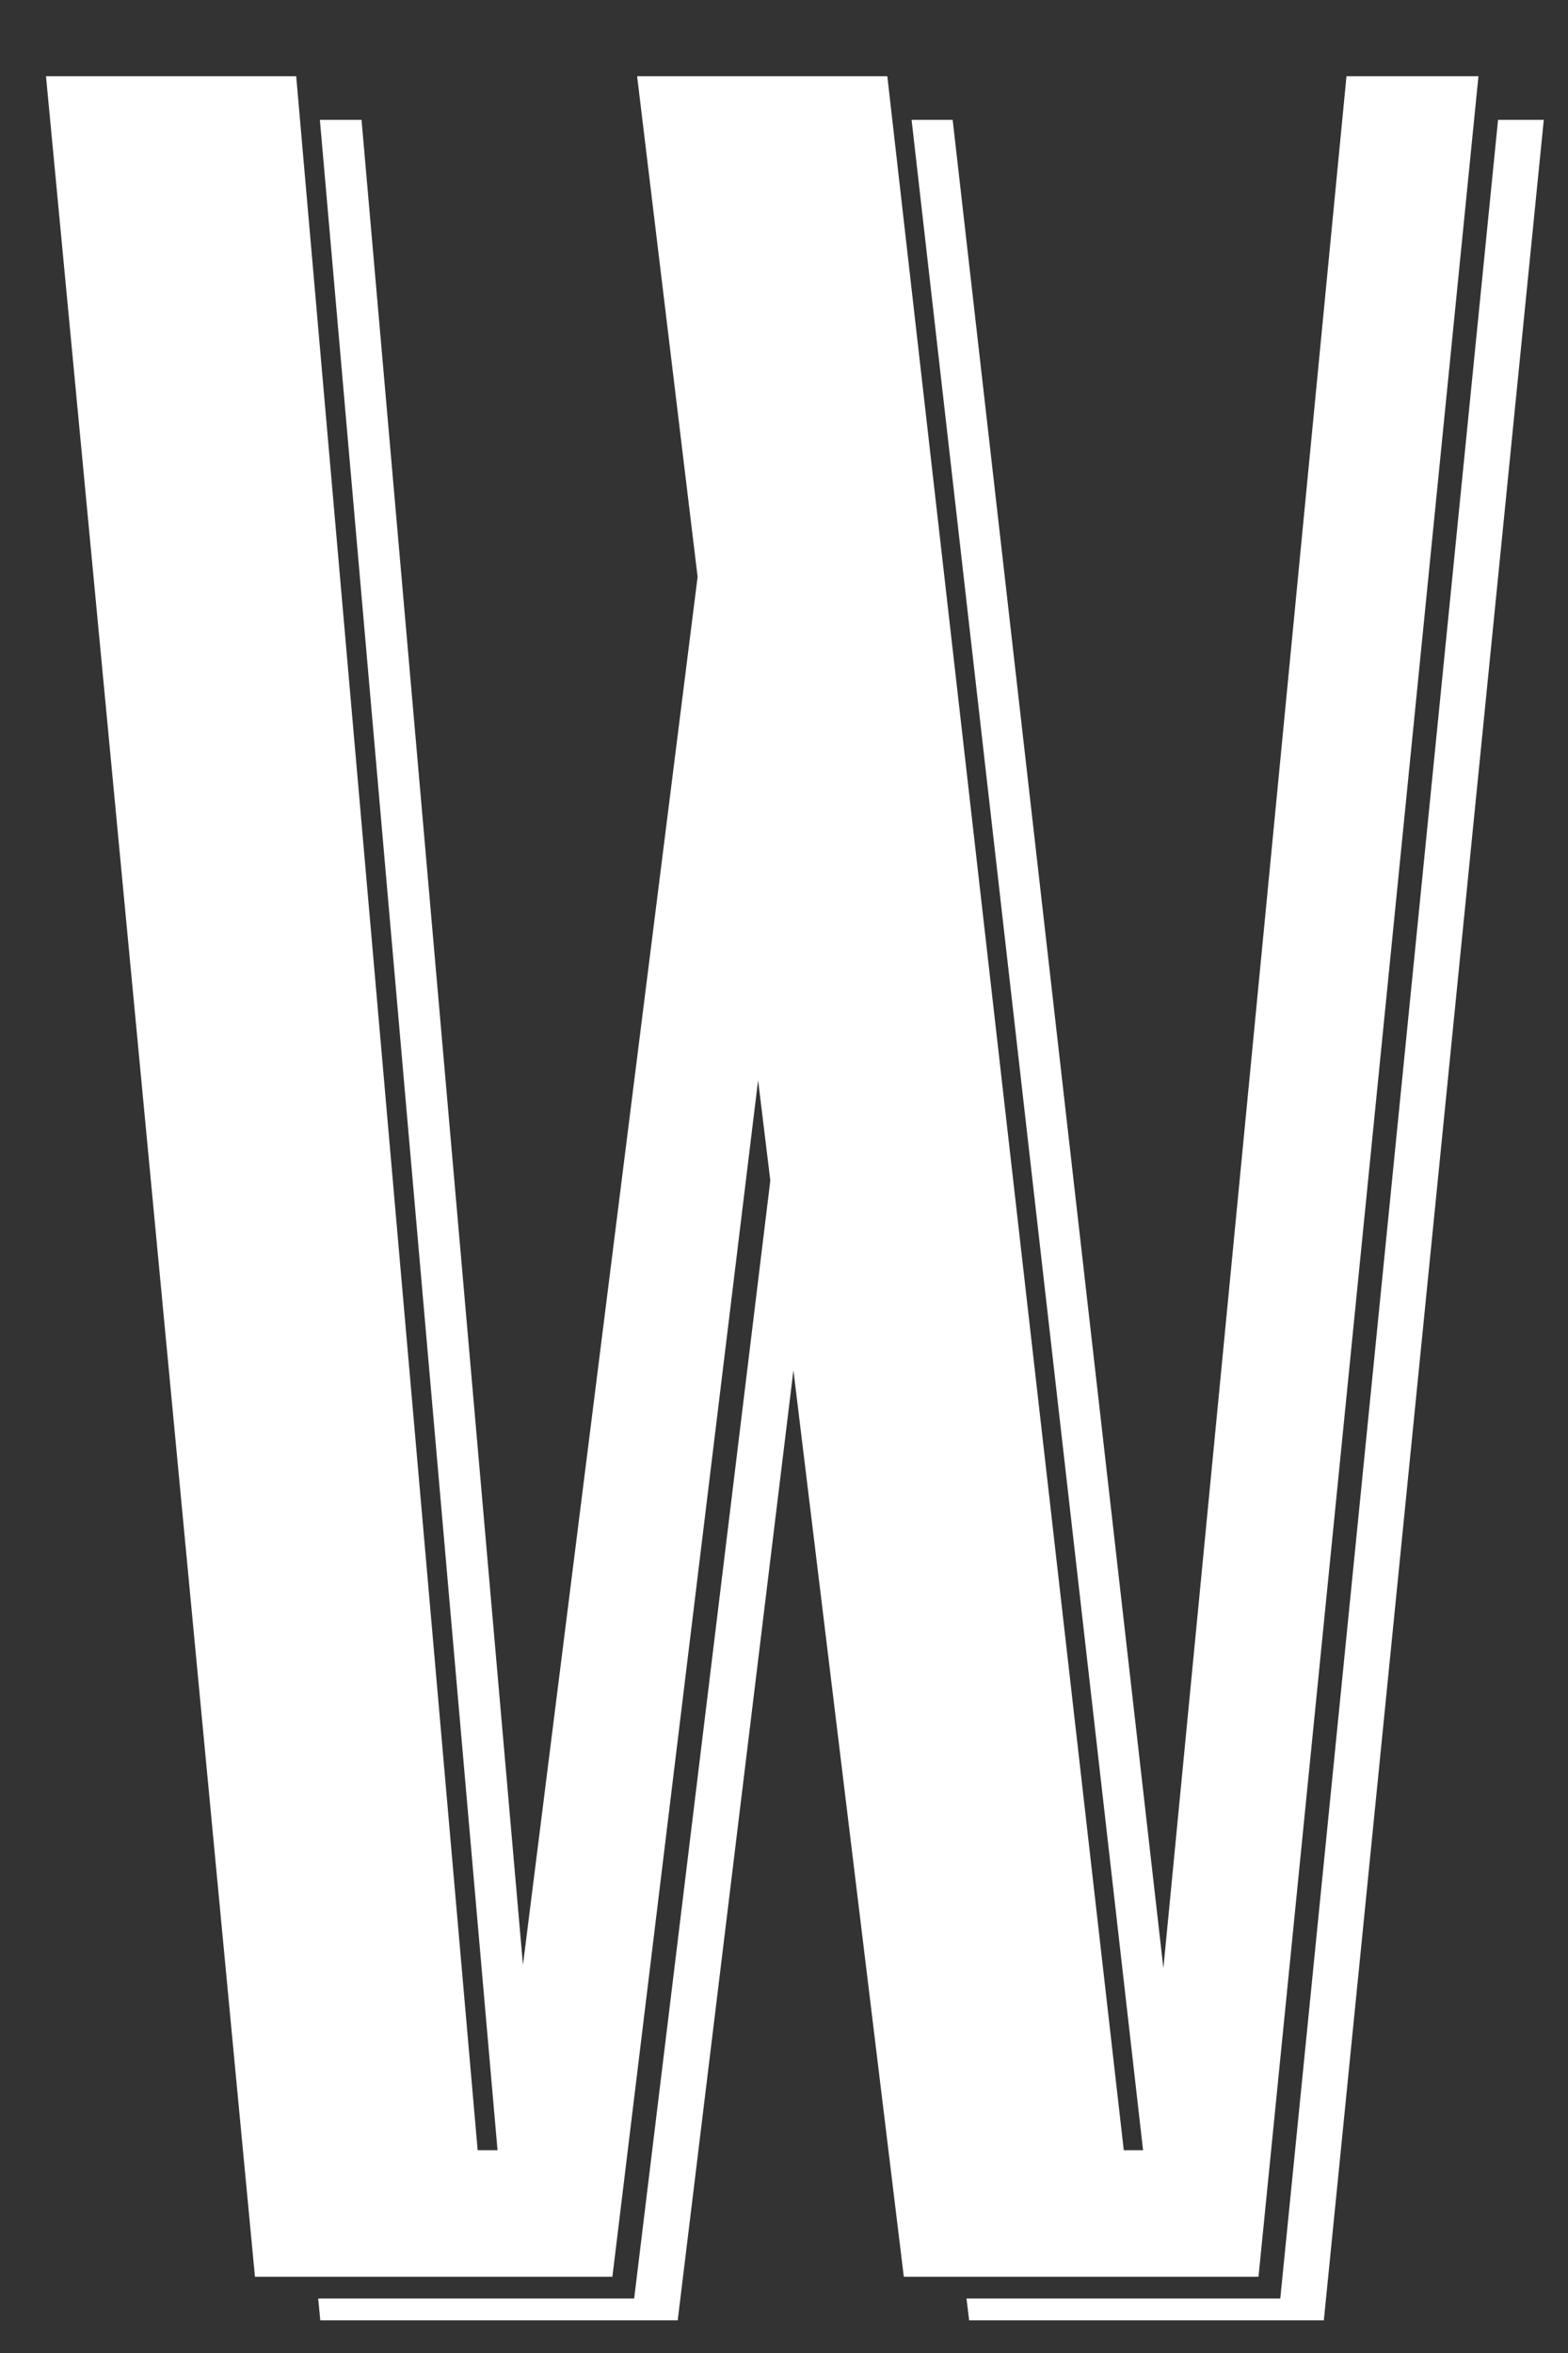
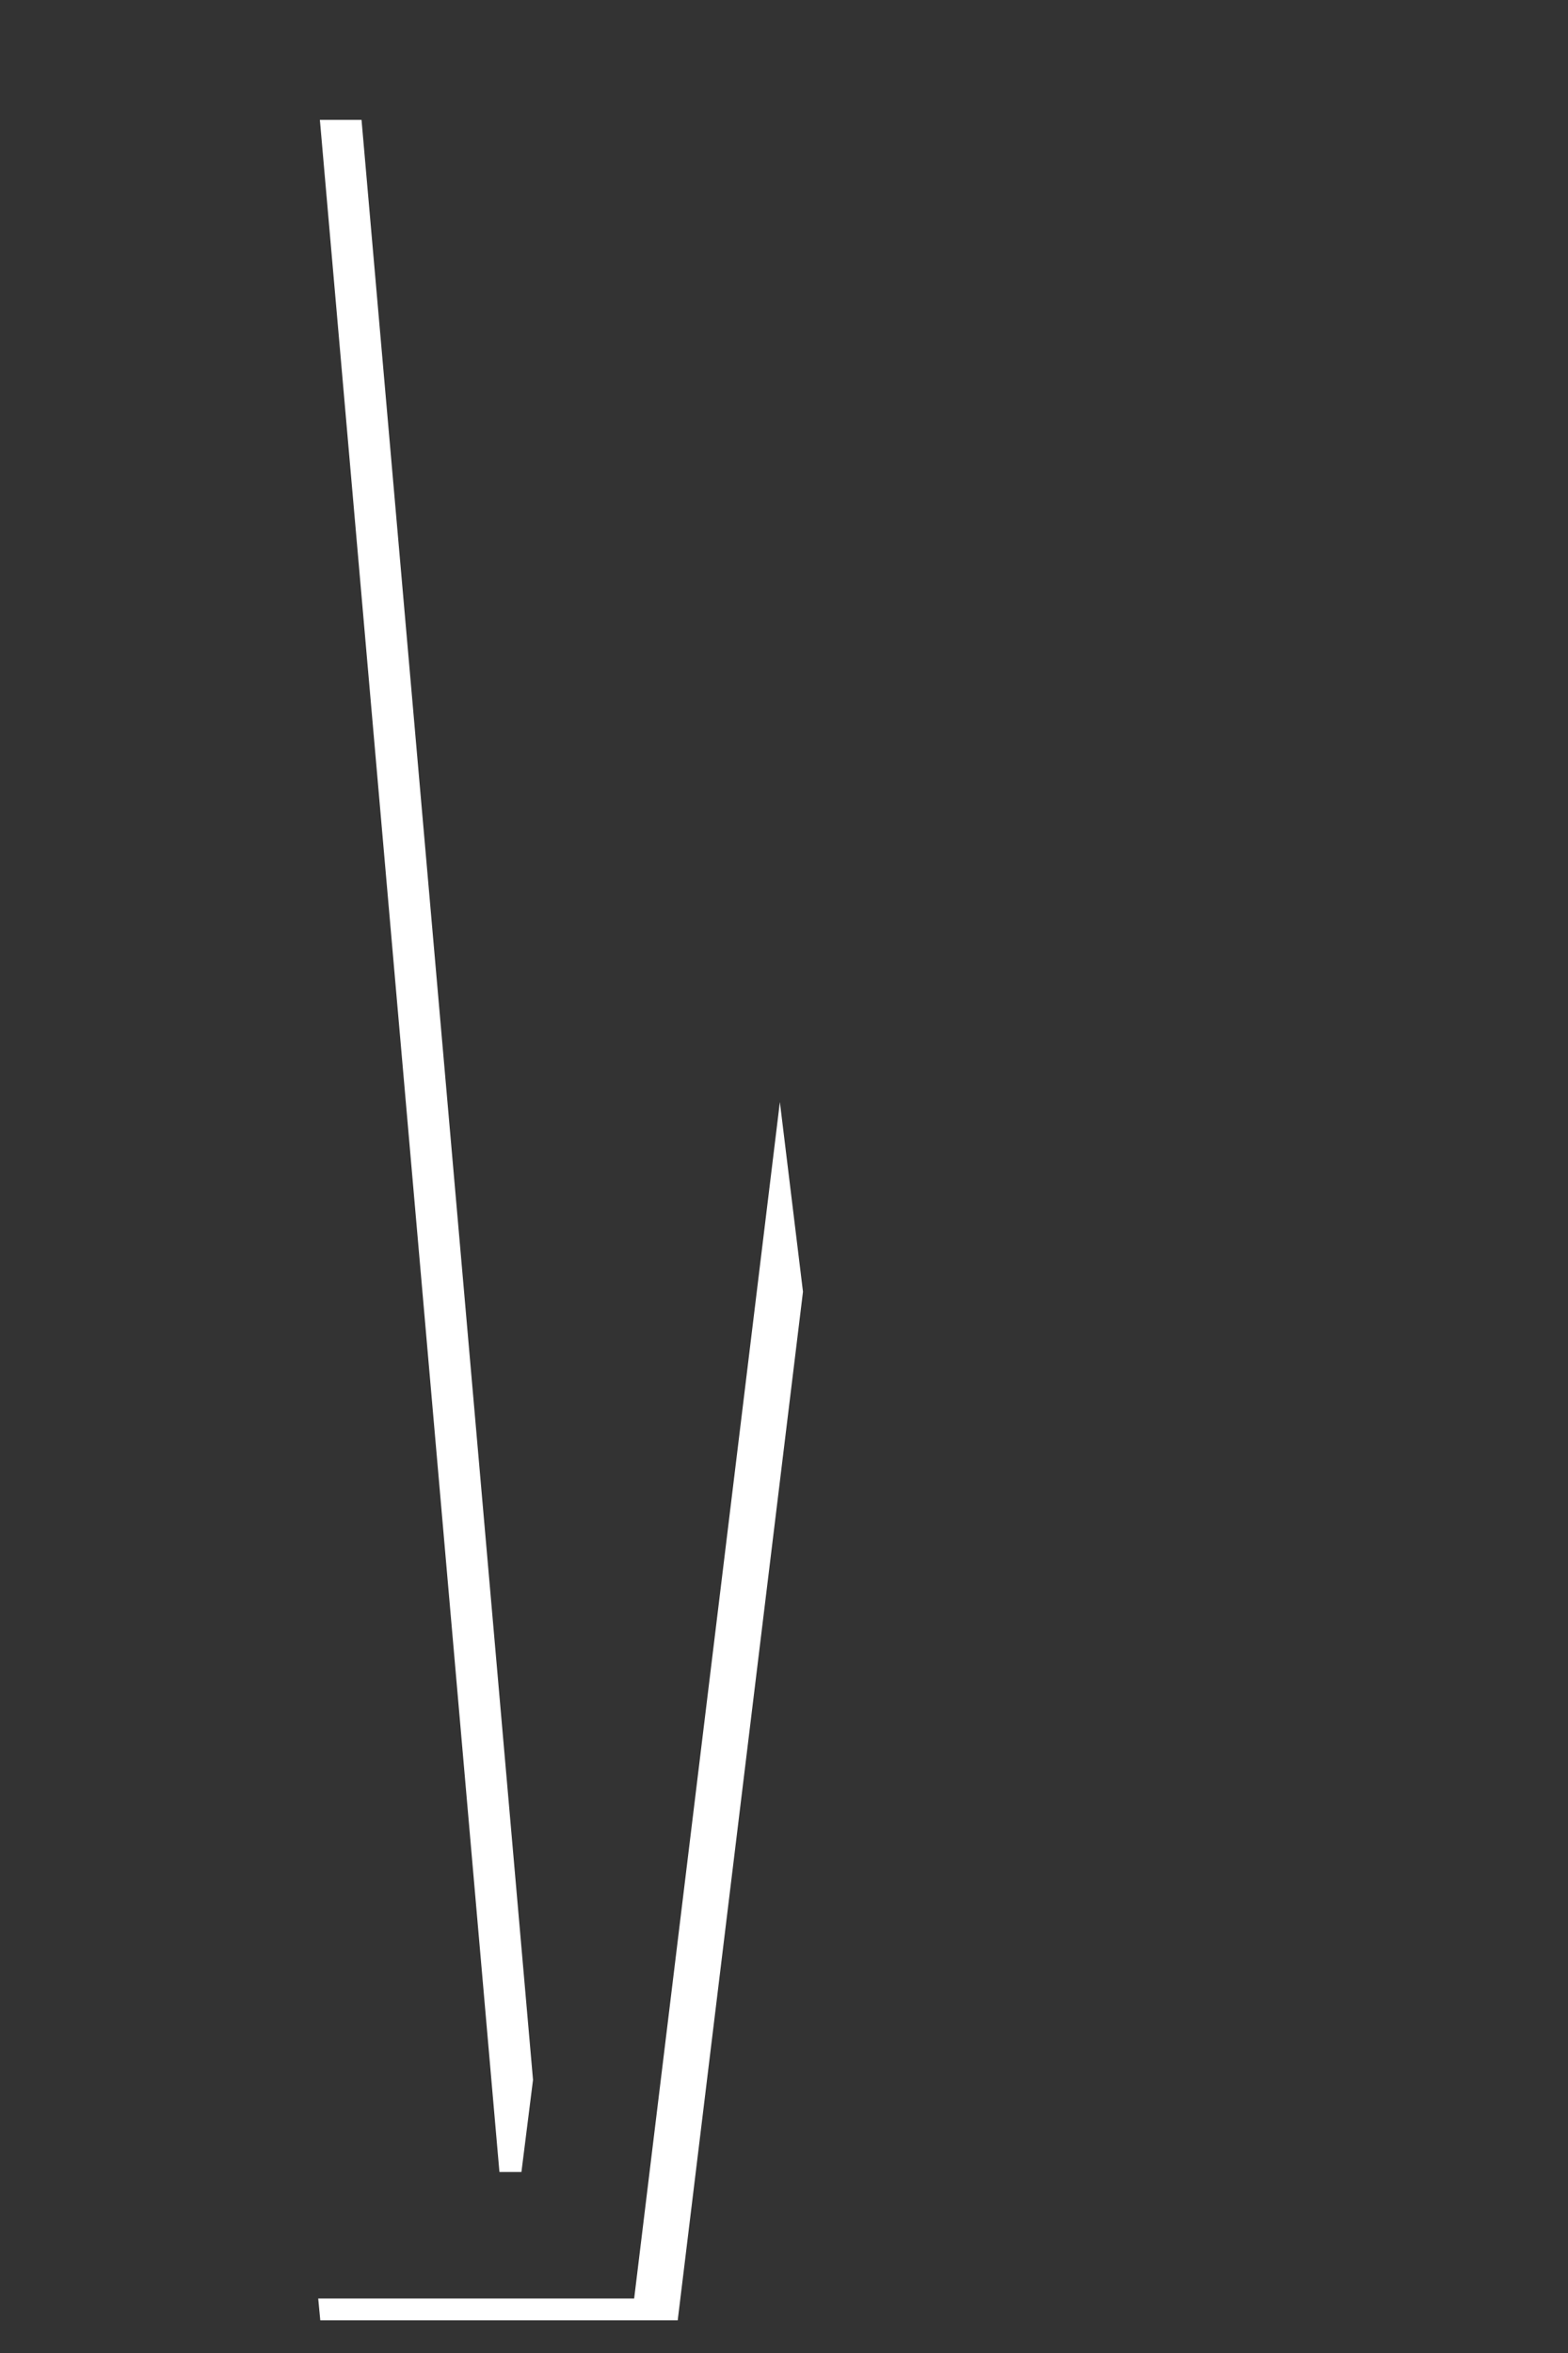
<svg xmlns="http://www.w3.org/2000/svg" id="Layer_1" viewBox="0 0 1440 2160">
  <rect x="0" y="0" width="1440" height="2160" fill="#333333" stroke="none" />
  <defs>
    <style>.cls-1{fill:#fff;}</style>
  </defs>
-   <path class="cls-1" d="m696.212,991.625l-133.824,1098.375H234.137L42.237,70h229.775l166.65,1903.85h20.2l181.8-1444.3-55.55-459.55h229.775l217.149,1903.85h20.2L1236.562,70h121.2l-202,2020h-325.725l-133.825-1098.375Z" />
-   <polygon class="cls-1" points="1052.037 1993.85 1072.237 1993.85 1080.28 1910.774 874.888 110 837.169 110 1052.037 1993.85" />
  <polygon class="cls-1" points="458.662 1993.85 478.862 1993.85 489.508 1909.274 332.013 110 293.763 110 458.662 1993.85" />
  <polygon class="cls-1" points="716.212 1011.625 582.387 2110 292.237 2110 294.137 2130 622.387 2130 737.43 1185.776 716.212 1011.625" />
-   <polygon class="cls-1" points="1375.763 110 1175.762 2110 887.601 2110 890.037 2130 1215.762 2130 1417.763 110 1375.763 110" />
</svg>